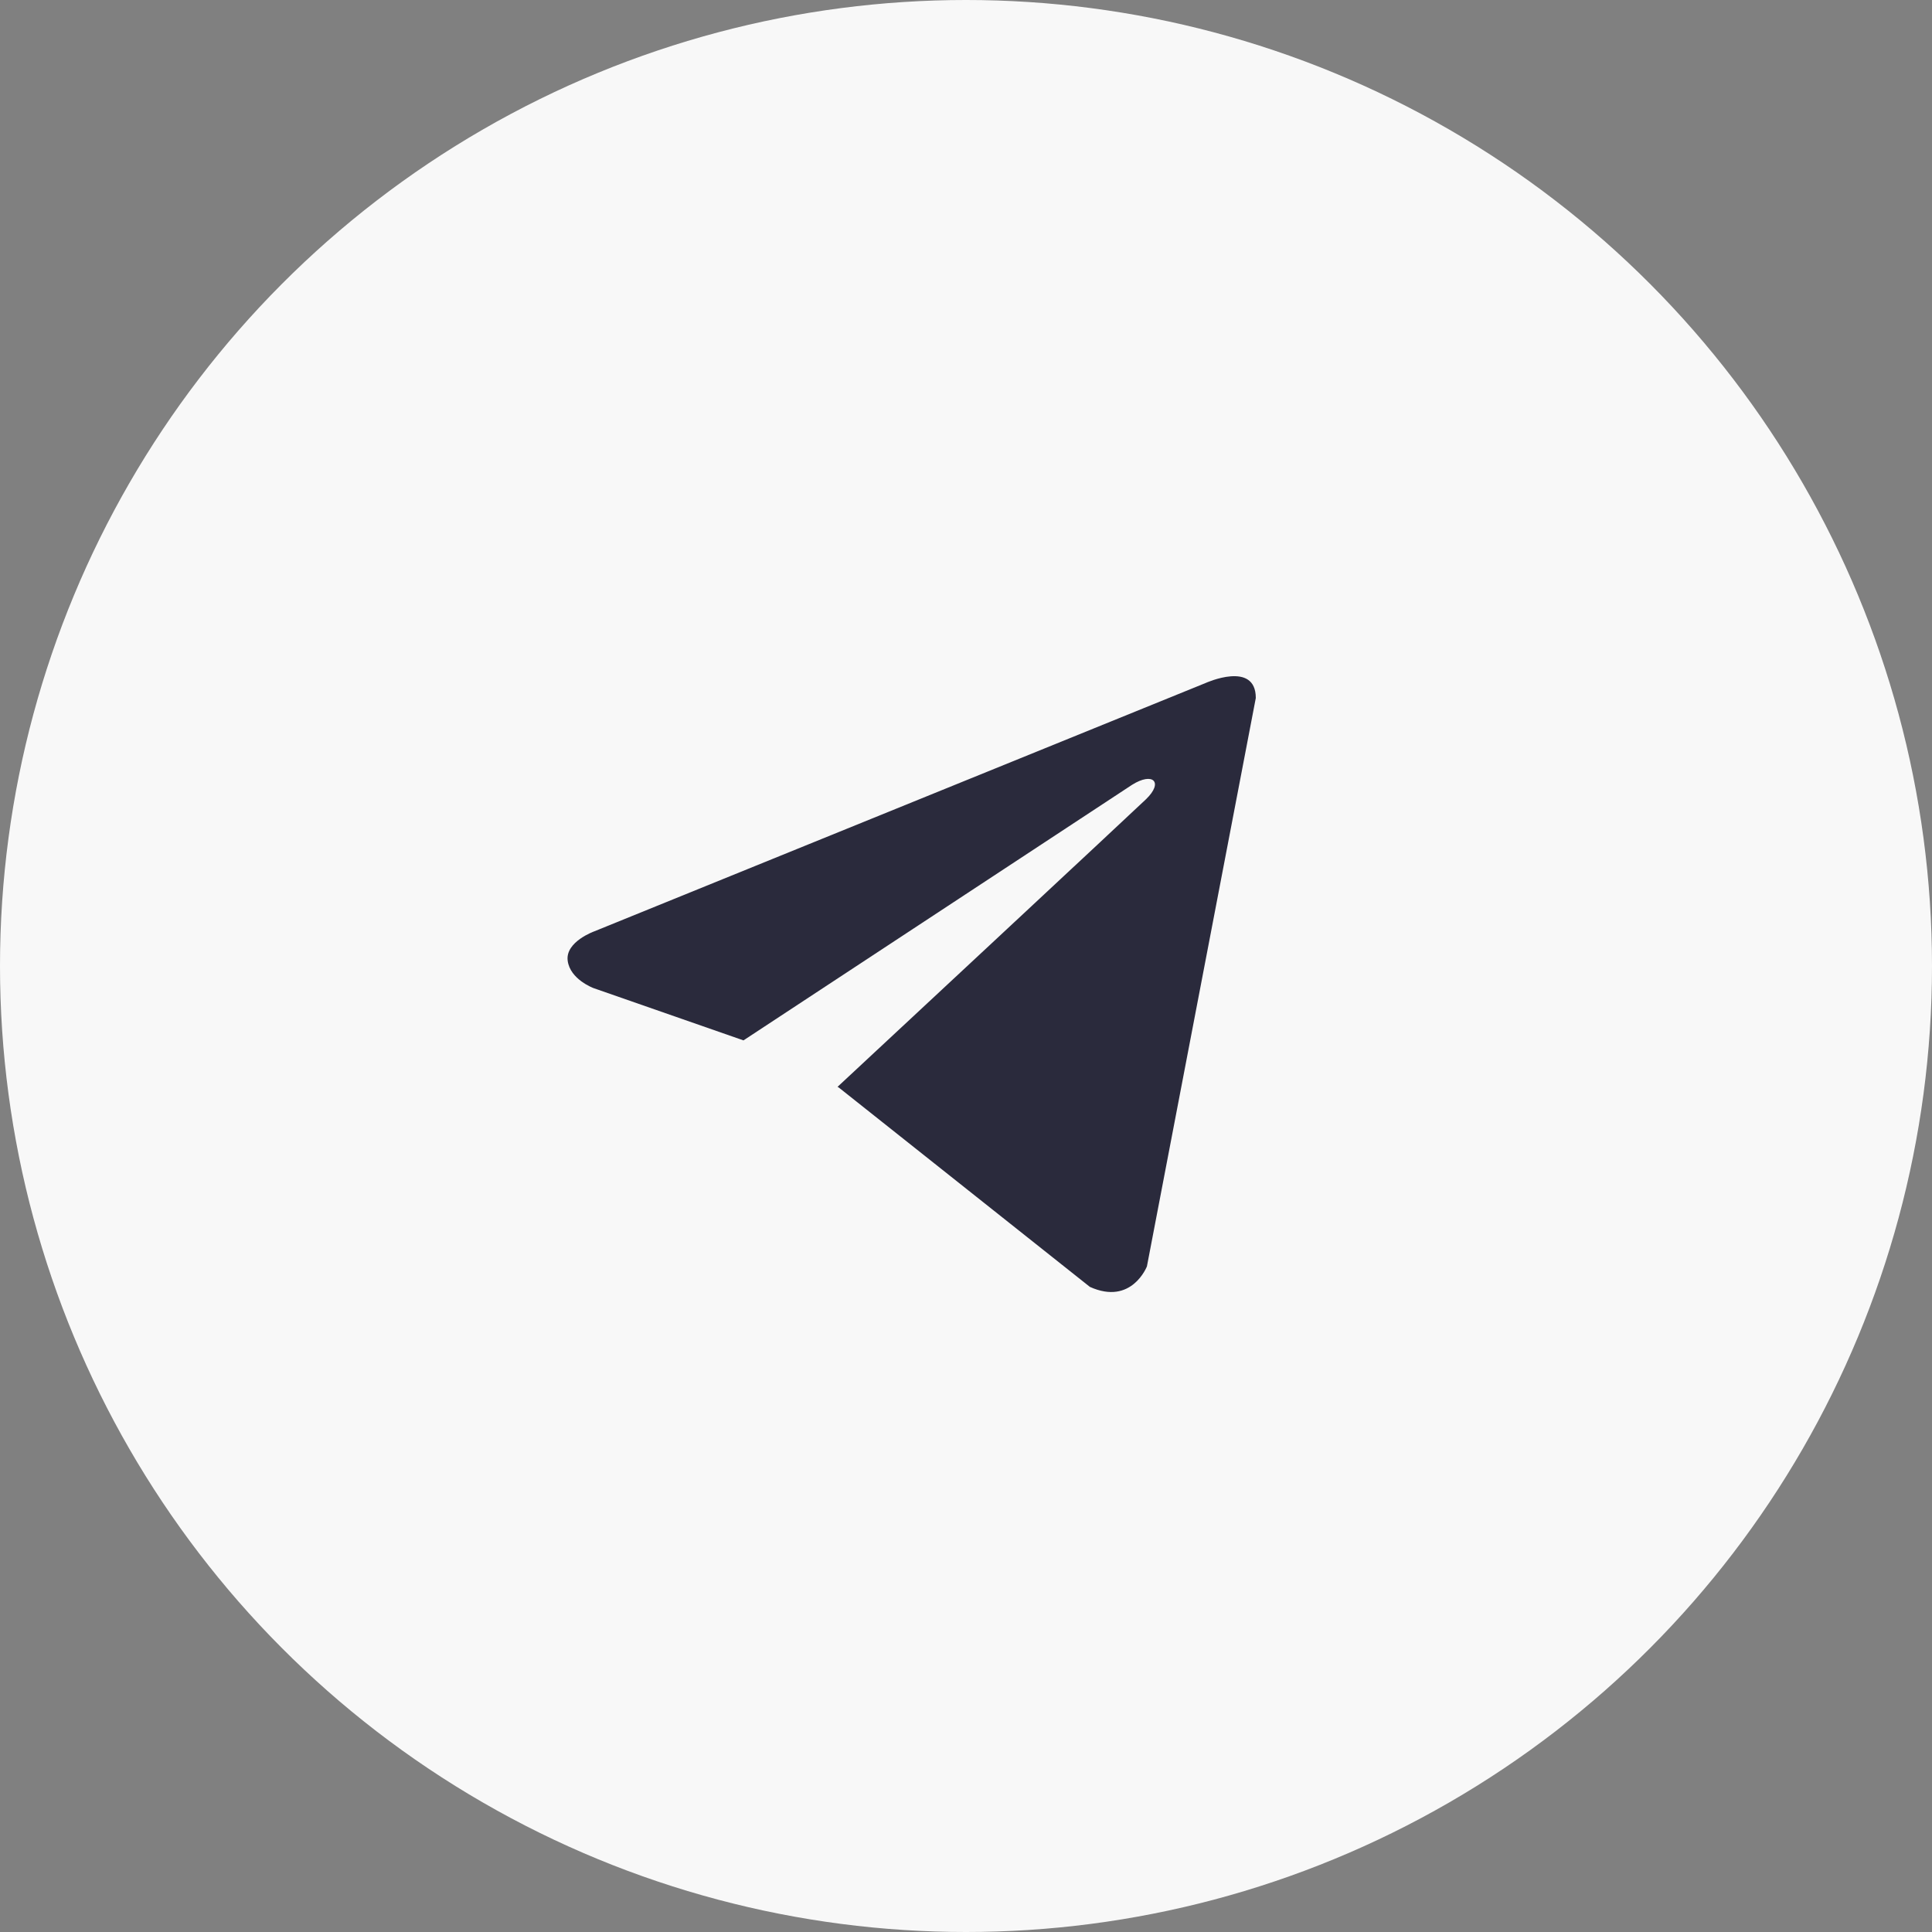
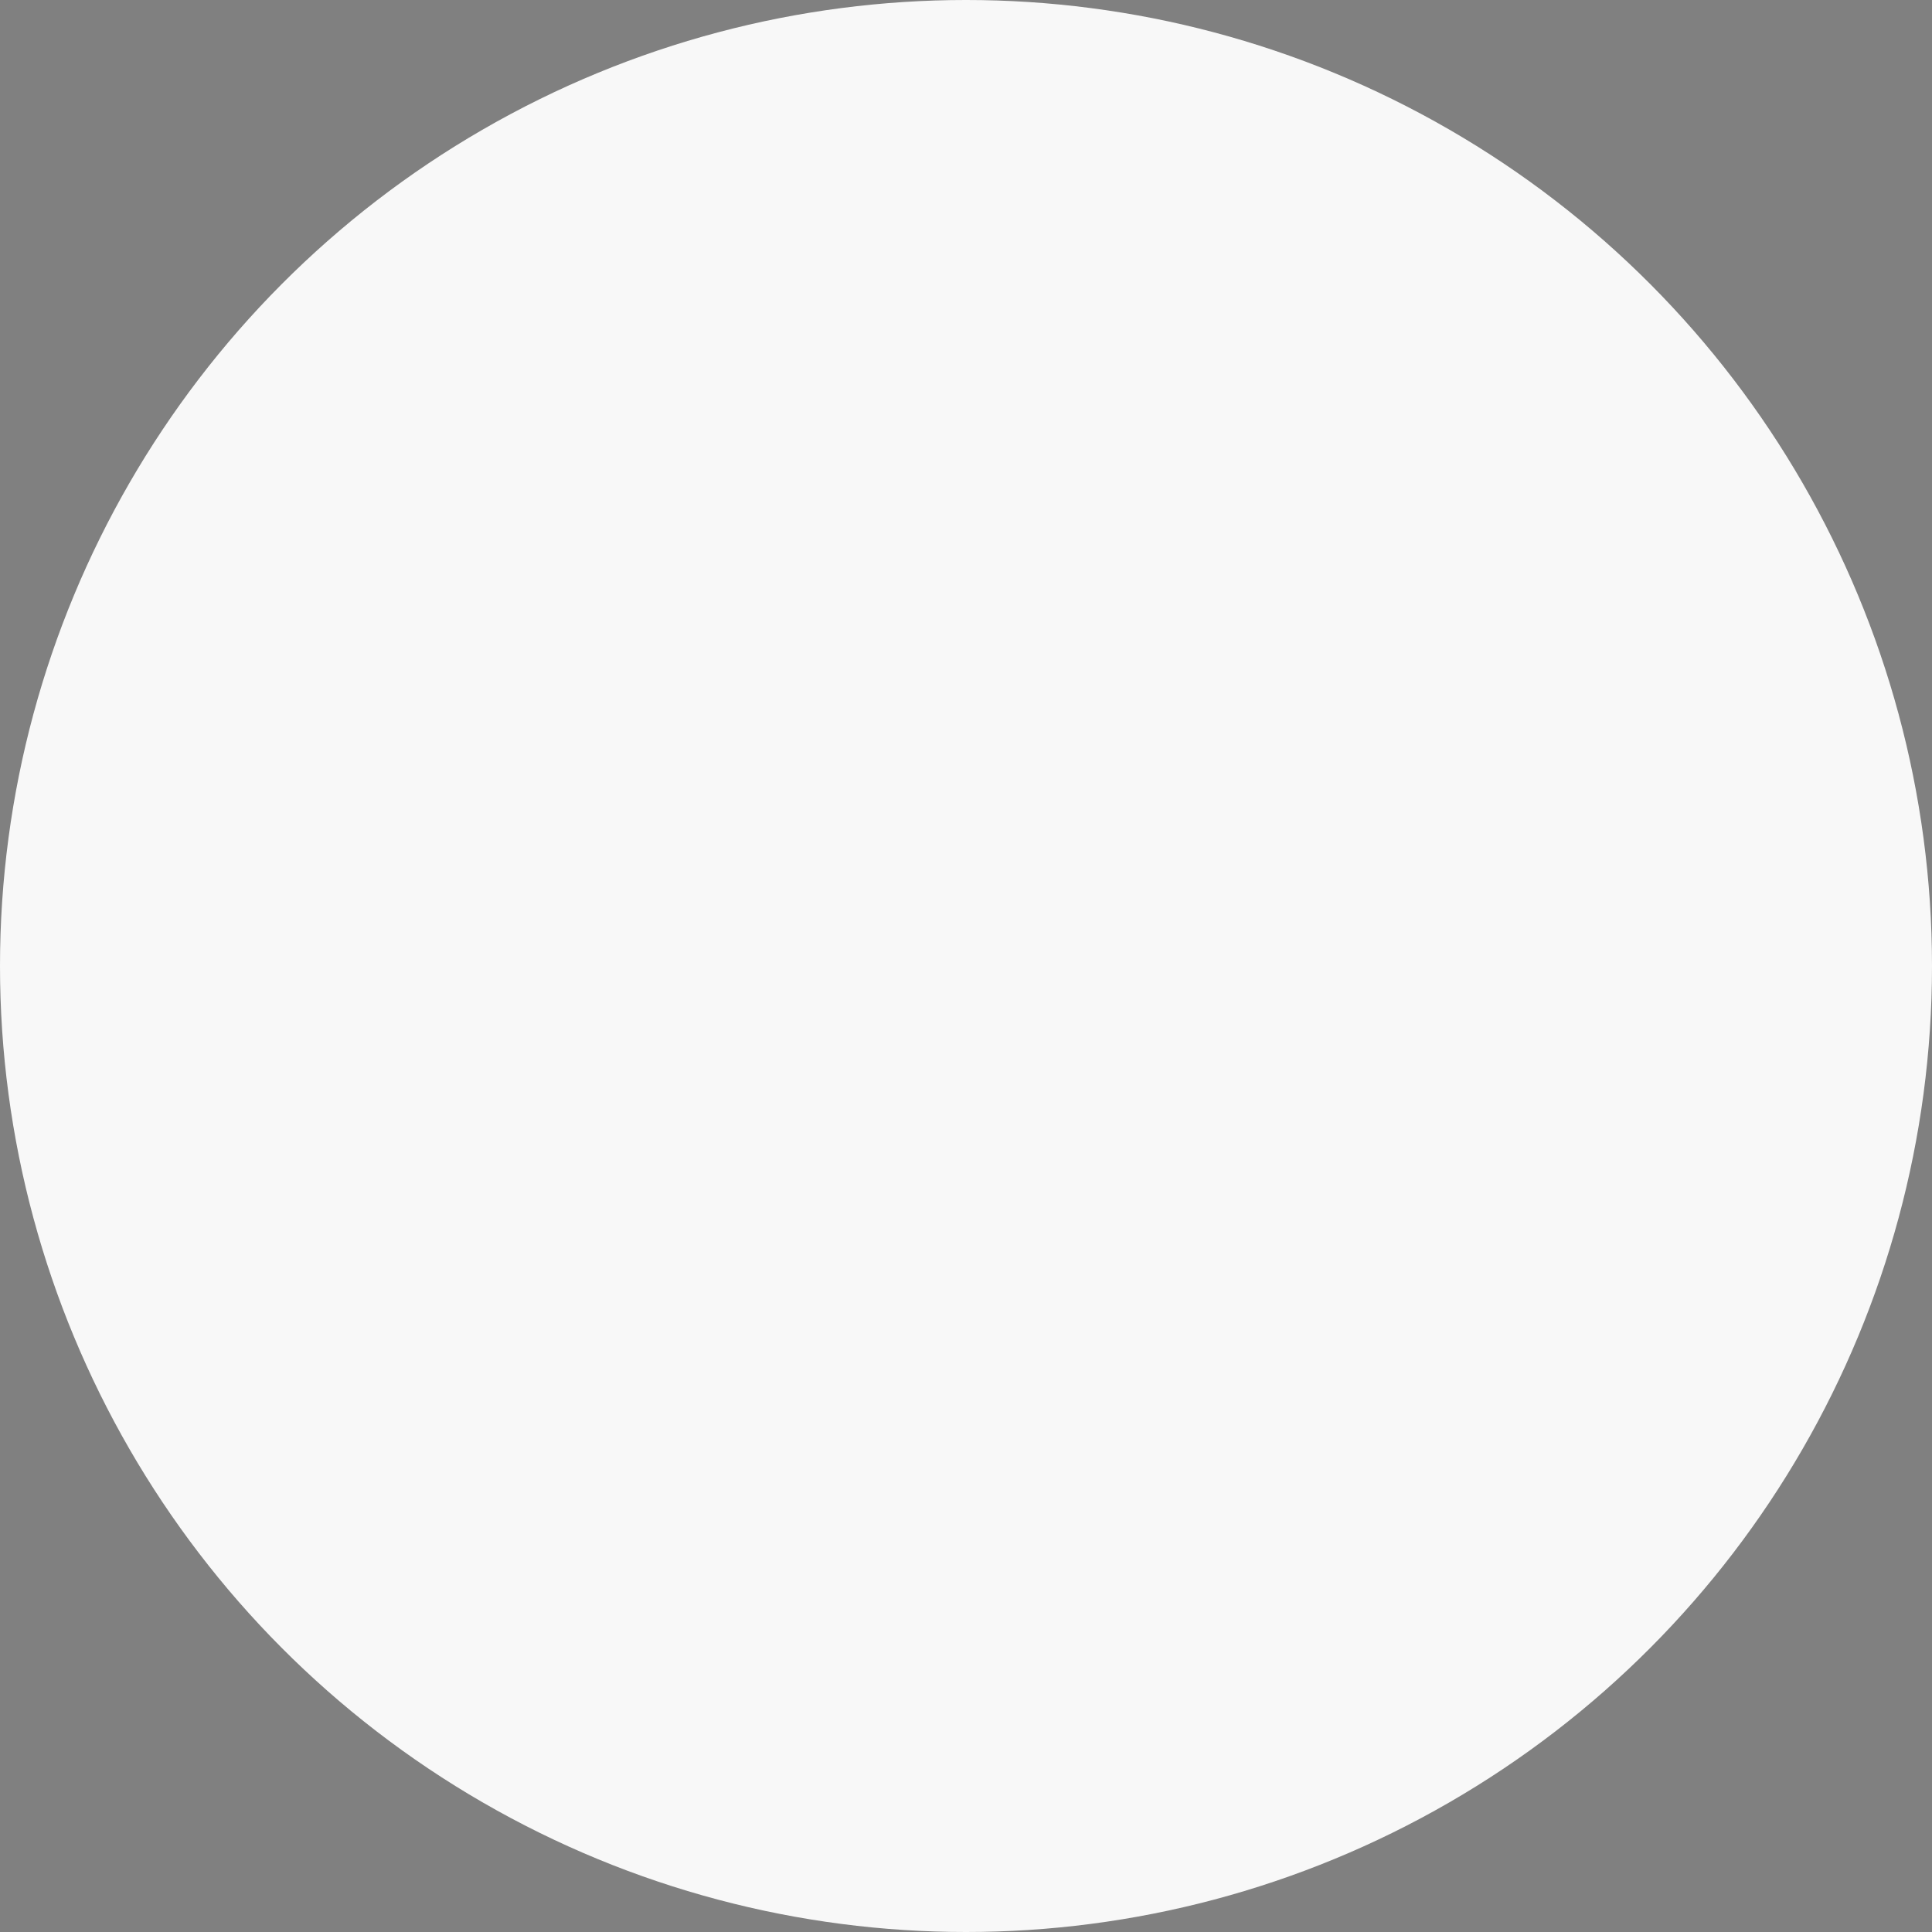
<svg xmlns="http://www.w3.org/2000/svg" width="34" height="34" viewBox="0 0 34 34" fill="none">
  <rect x="0" y="0" width="34" height="34" fill="#808080" stroke="none" />
  <circle cx="17" cy="17" r="17" fill="#F8F8F8" />
-   <path d="M22.1 12.284L20.184 22.286C20.184 22.286 19.916 22.98 19.18 22.647L14.759 19.137L14.739 19.127C15.336 18.572 19.966 14.26 20.168 14.065C20.482 13.762 20.287 13.582 19.923 13.811L13.084 18.309L10.445 17.389C10.445 17.389 10.03 17.236 9.99 16.904C9.949 16.571 10.459 16.39 10.459 16.39L21.216 12.02C21.216 12.02 22.1 11.618 22.1 12.284V12.284Z" fill="#2A2A3C" />
</svg>